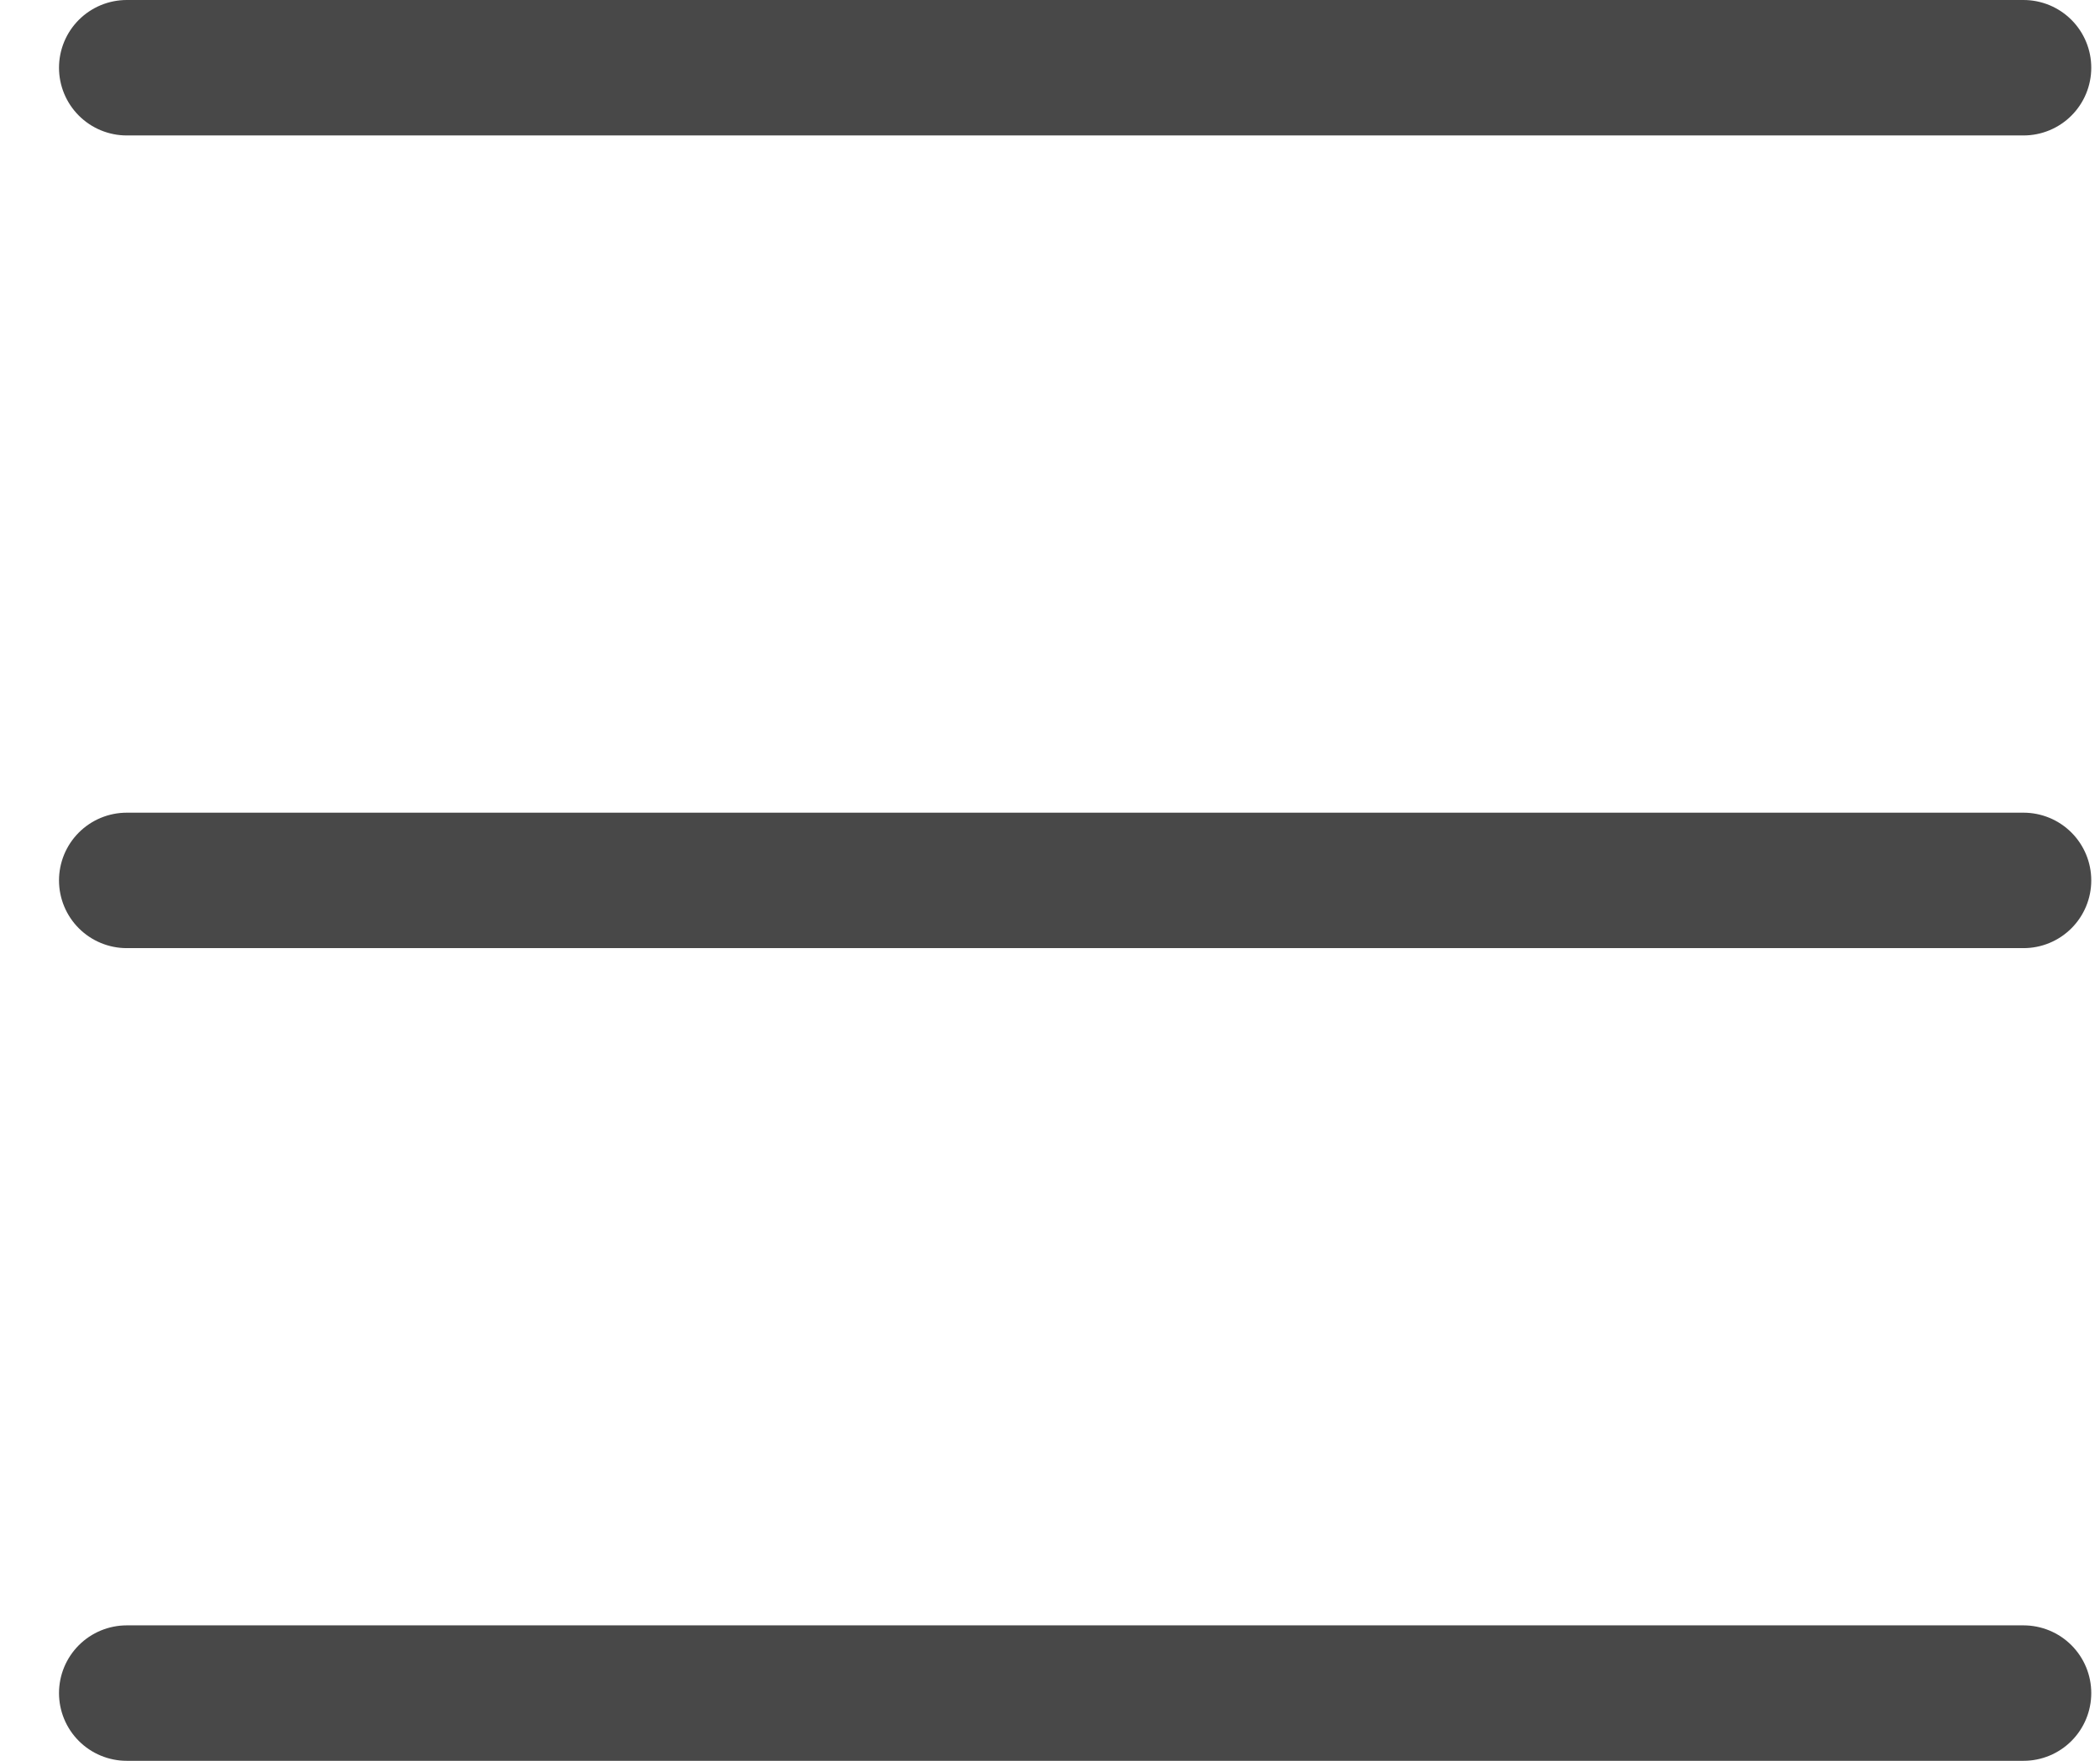
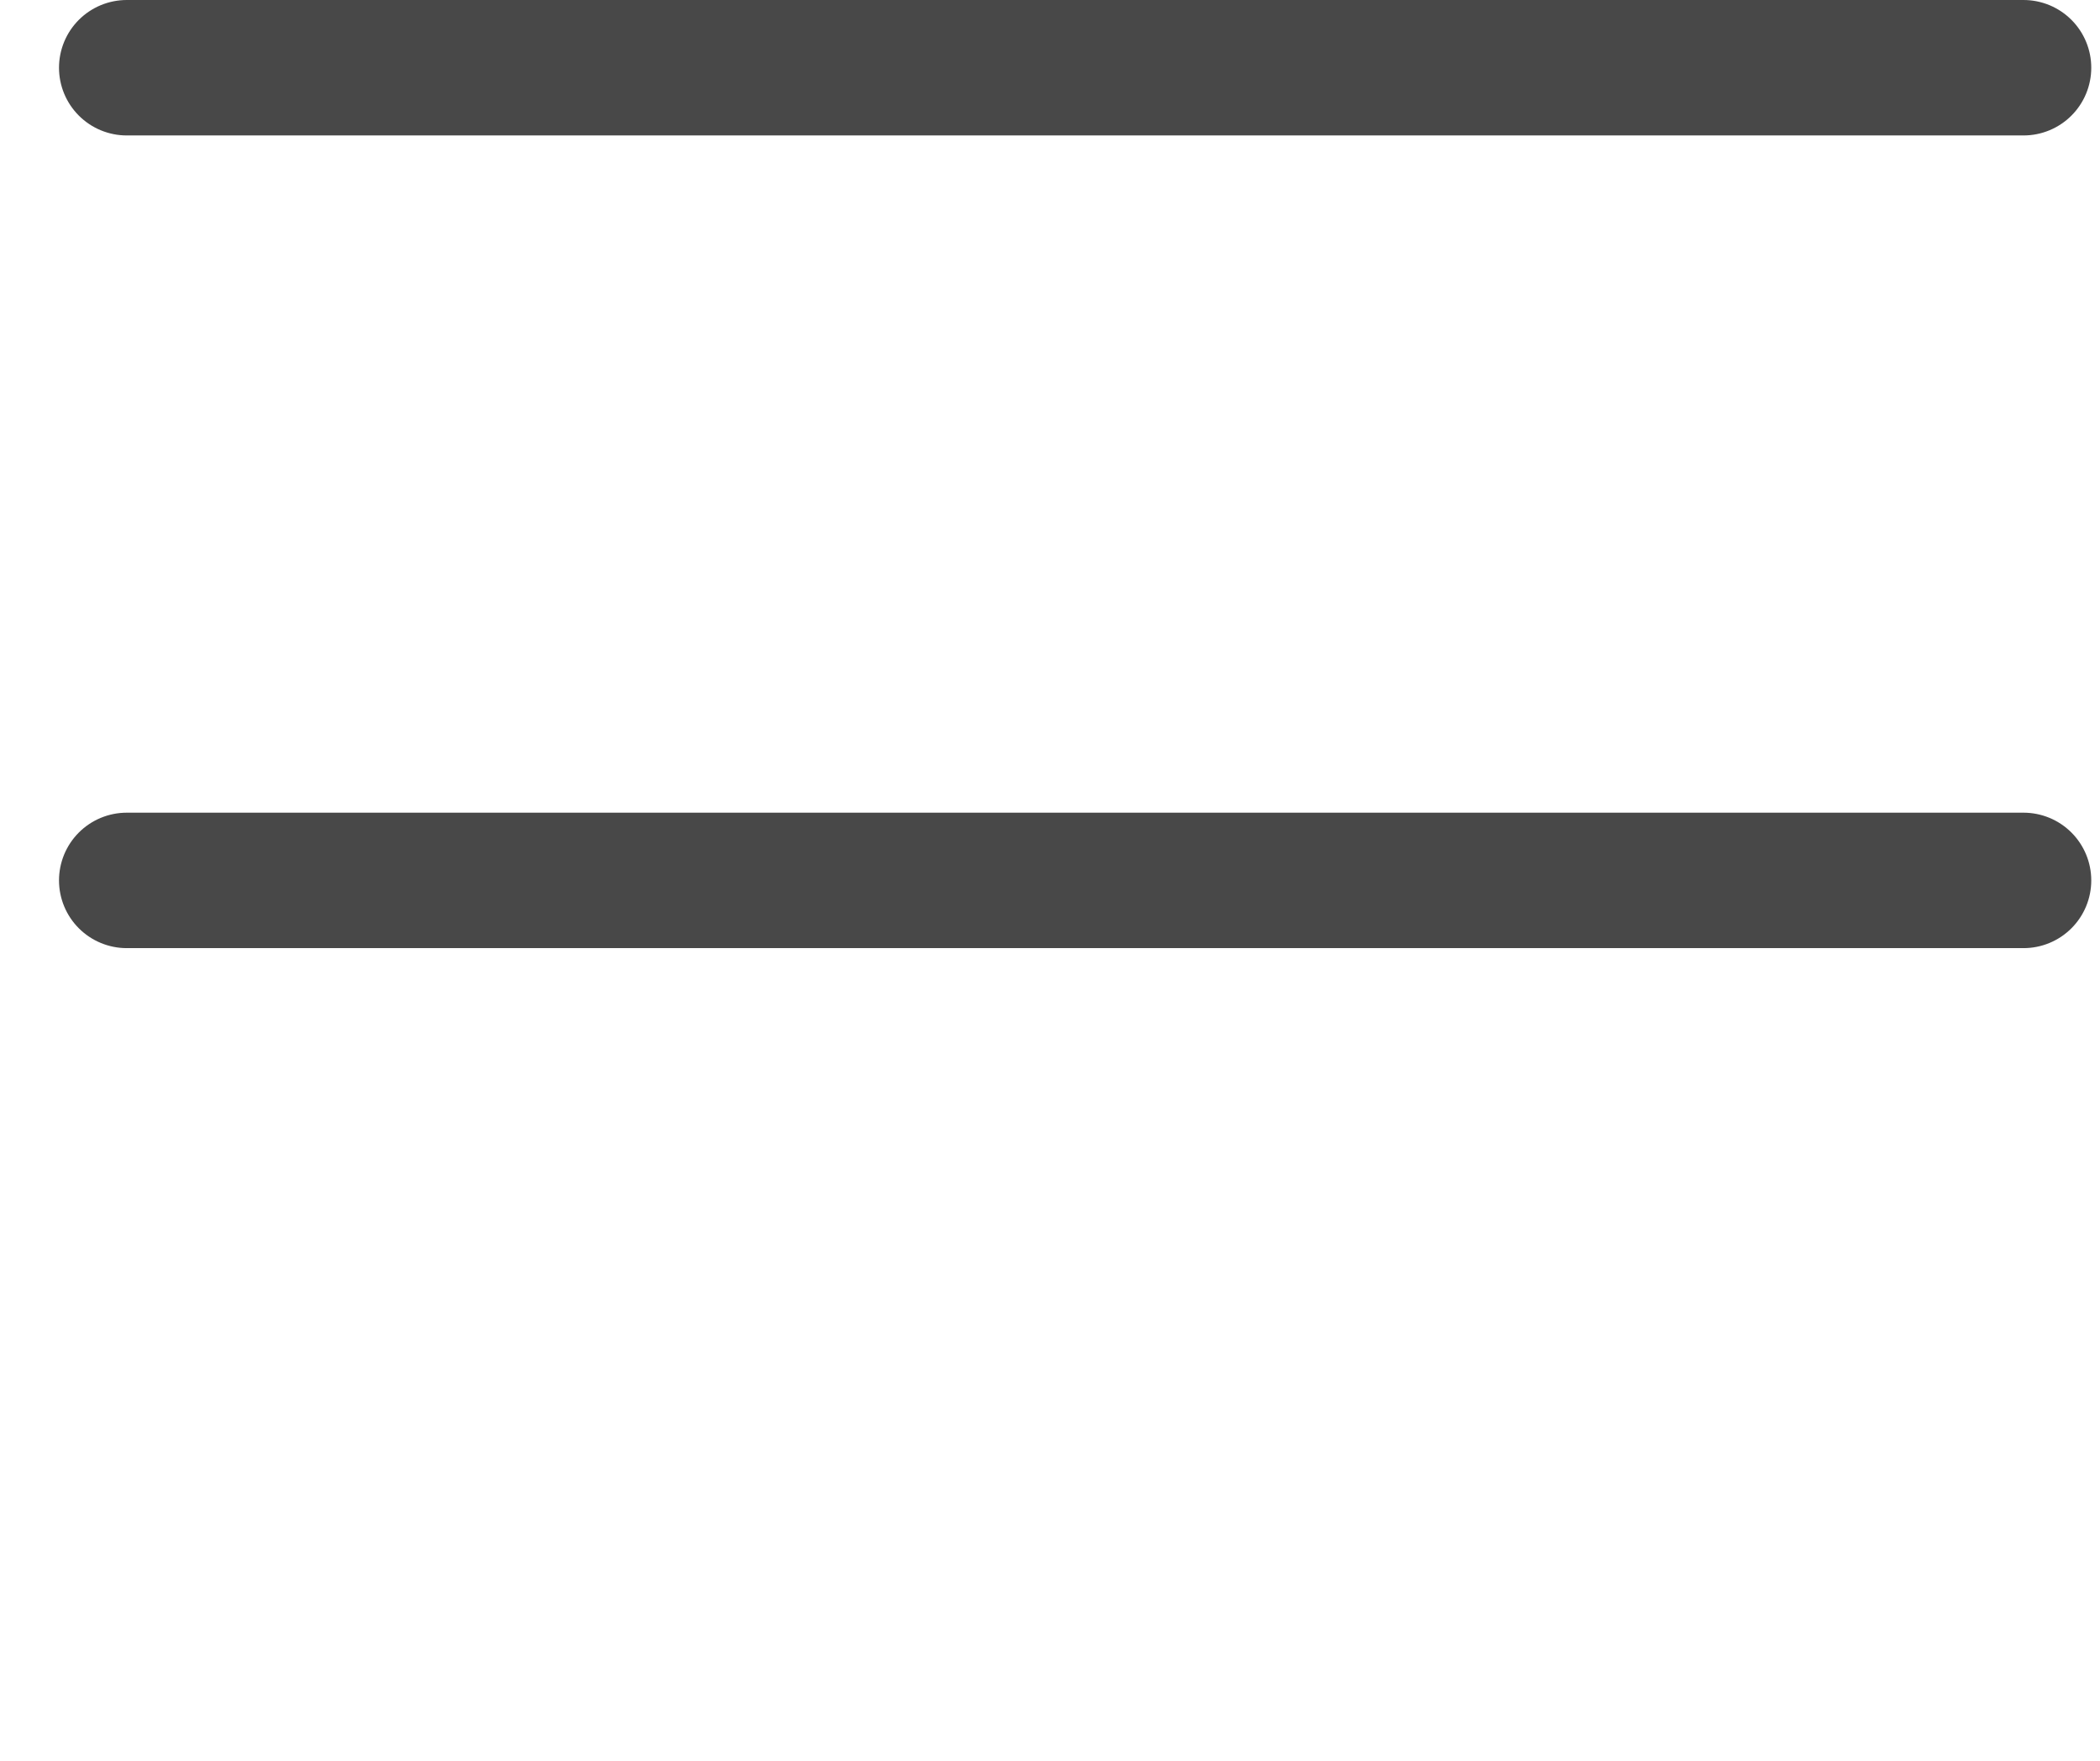
<svg xmlns="http://www.w3.org/2000/svg" width="31" height="26" viewBox="0 0 31 26" fill="none">
-   <path d="M1.871 25H29.871" stroke="#484848" stroke-width="2" stroke-linecap="round" />
  <path d="M1.871 13H29.871" stroke="#484848" stroke-width="2" stroke-linecap="round" />
  <path d="M1.871 1H29.871" stroke="#484848" stroke-width="2" stroke-linecap="round" />
</svg>